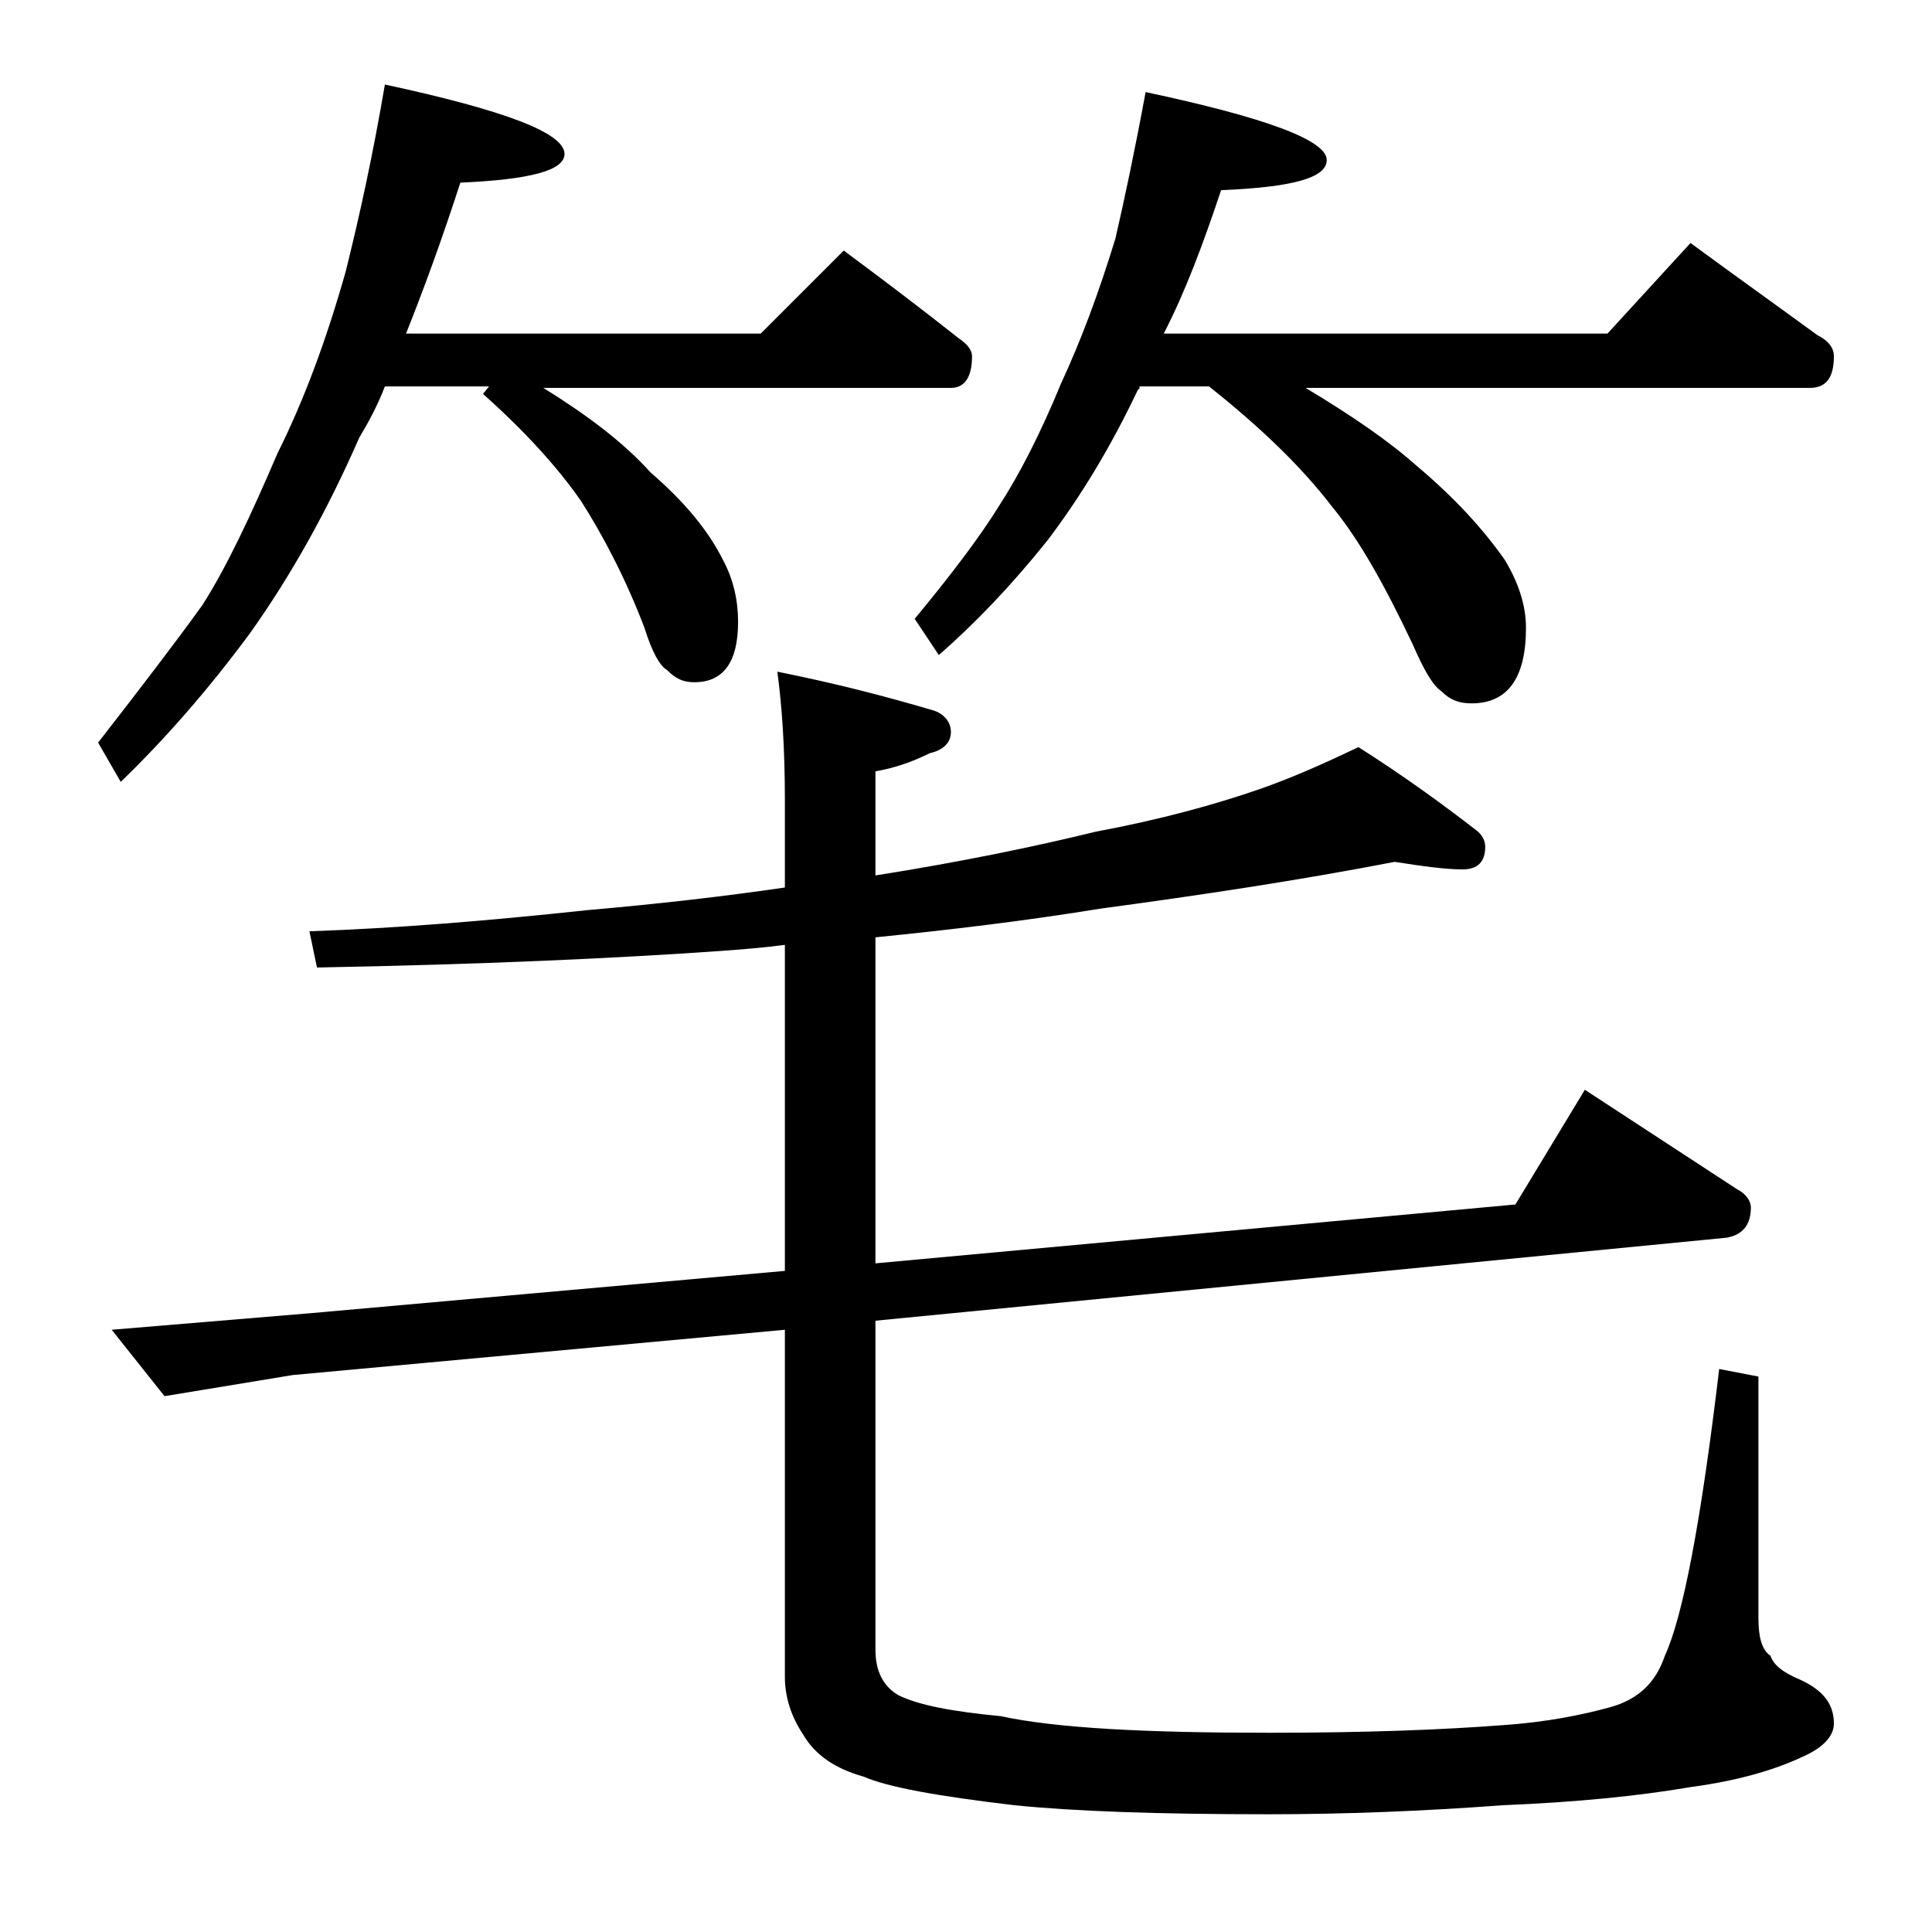
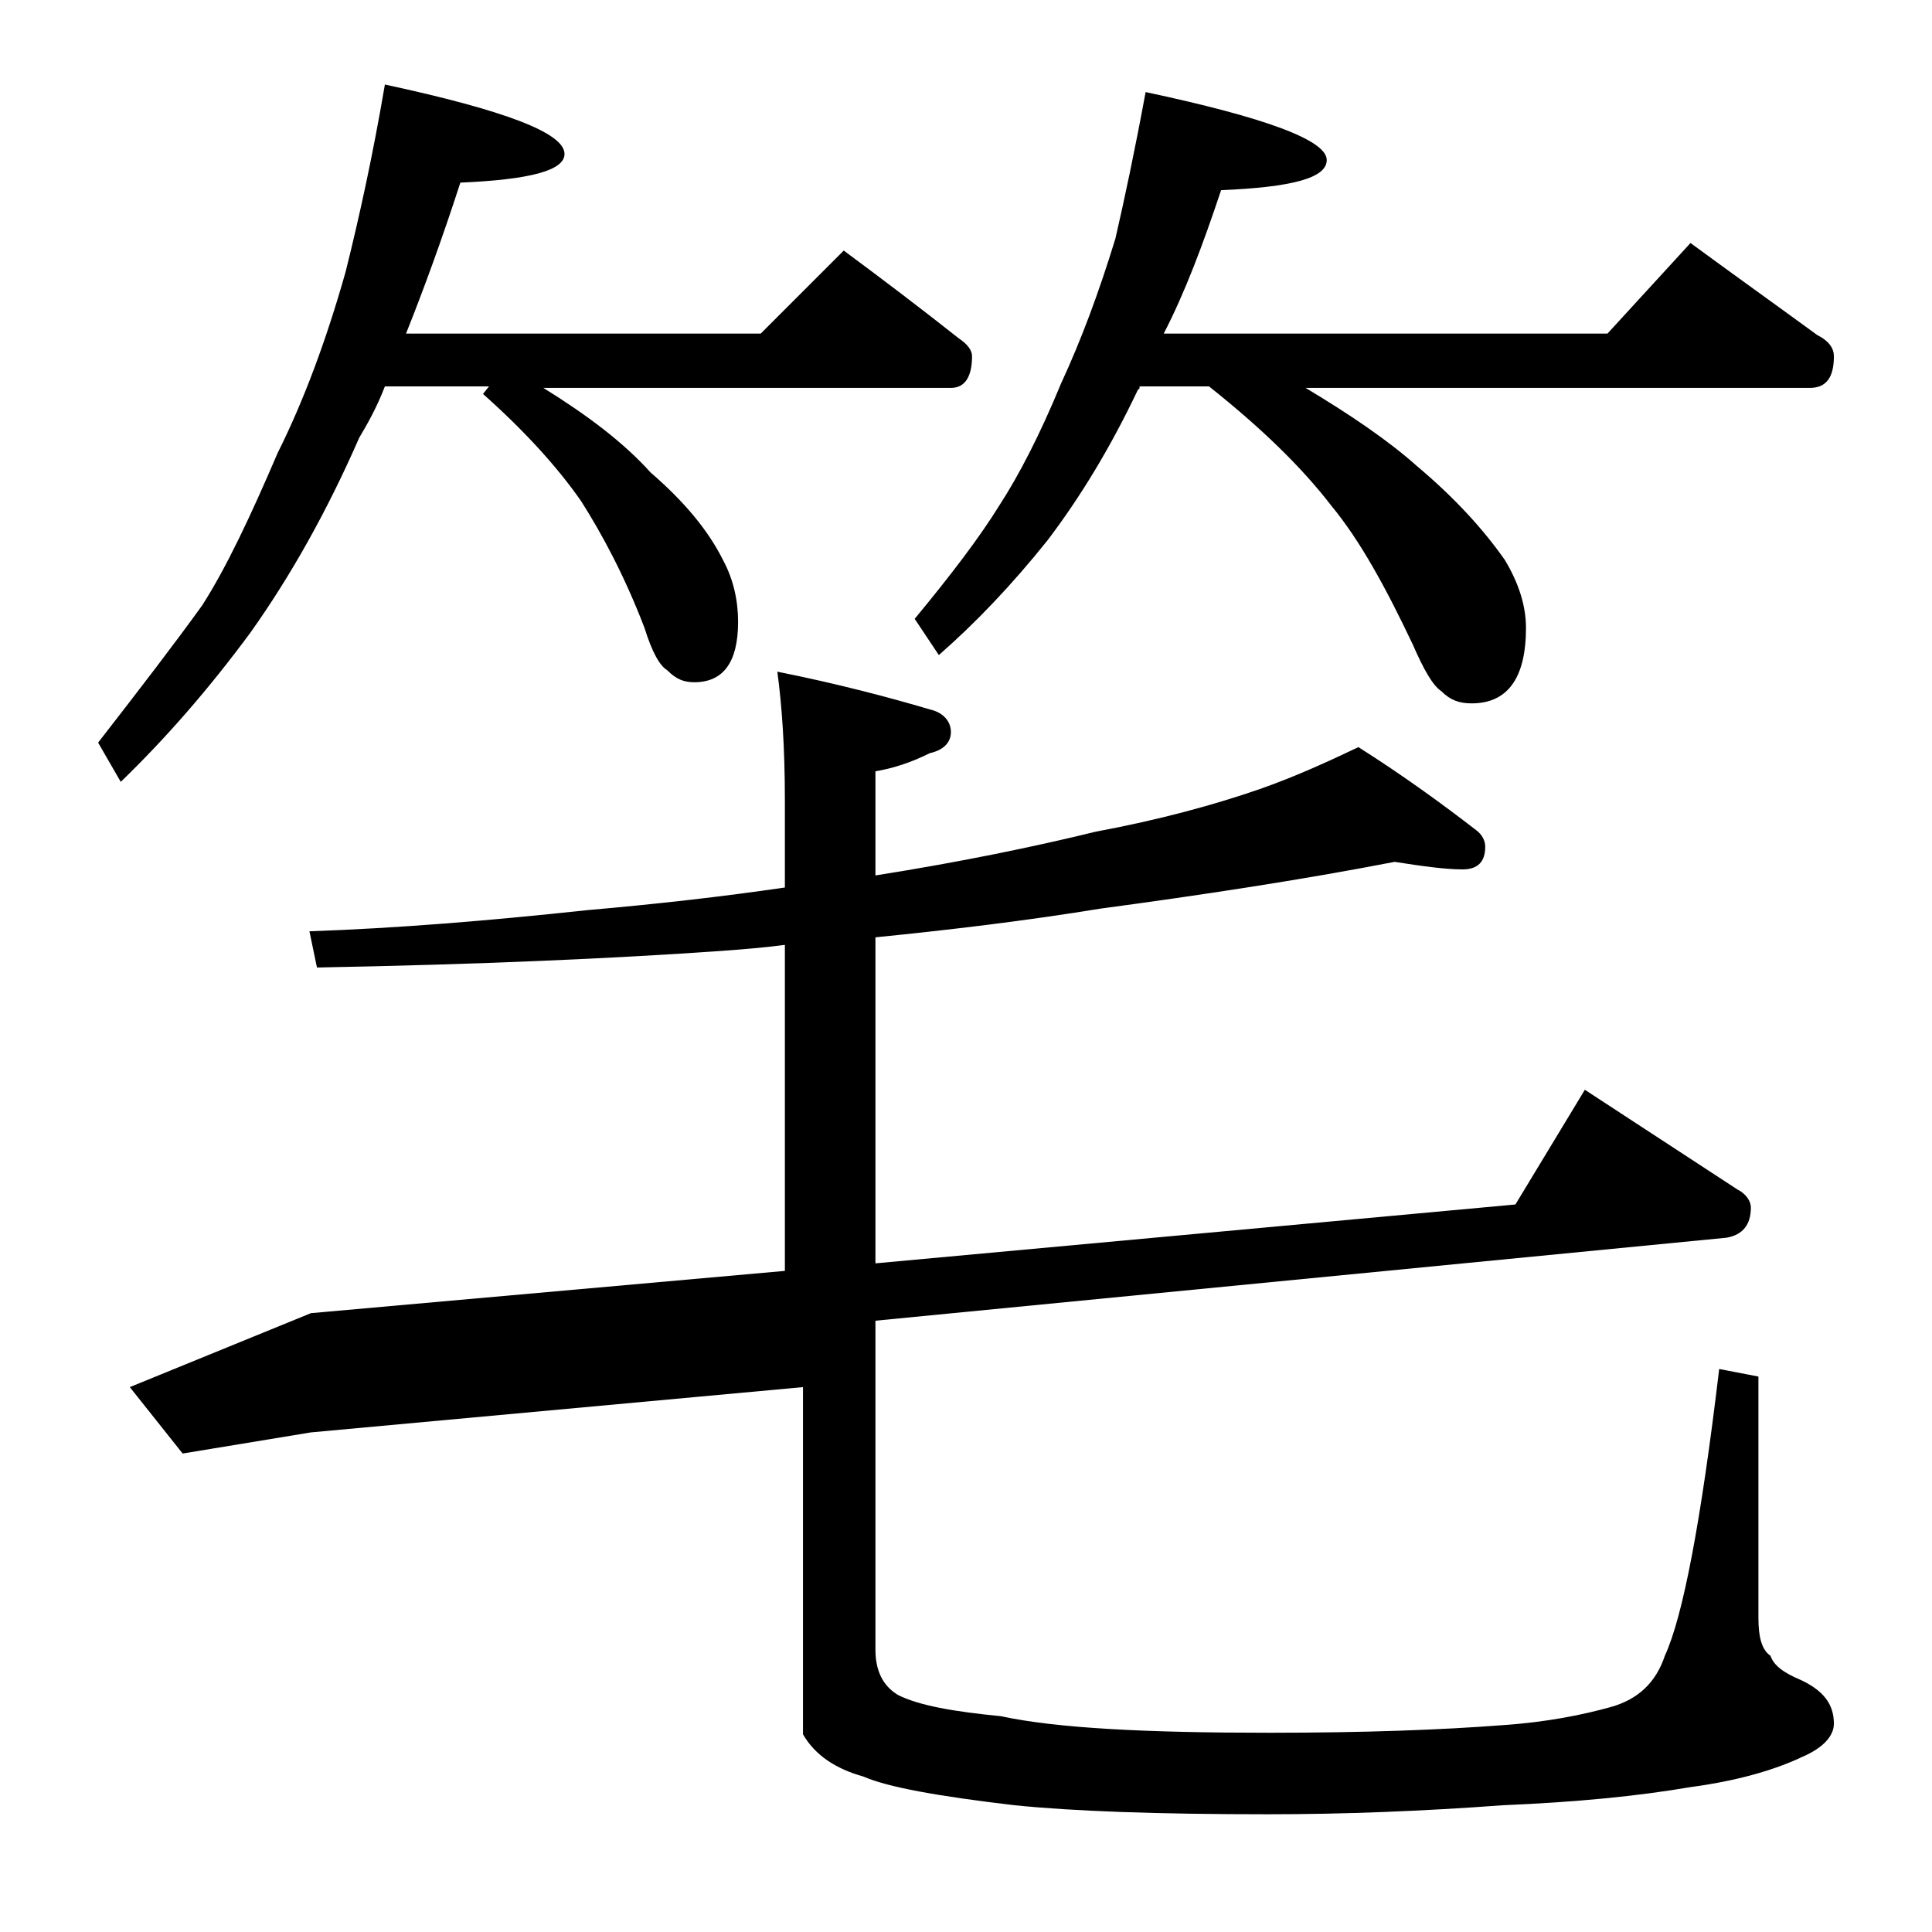
<svg xmlns="http://www.w3.org/2000/svg" version="1.1" id="Layer_1" x="0px" y="0px" viewBox="0 0 128 128" enable-background="new 0 0 128 128" xml:space="preserve">
-   <path d="M25.5,5.6c7.9,1.7,11.9,3.2,11.9,4.6c0,1.1-2.3,1.7-6.9,1.9c-1.2,3.7-2.4,7-3.6,10h23.5l5.5-5.5c2.7,2,5.2,3.9,7.6,5.8  c0.6,0.4,0.9,0.8,0.9,1.2c0,1.4-0.5,2.1-1.4,2.1H36c2.9,1.8,5.3,3.6,7.1,5.6c2.2,1.9,3.8,3.8,4.8,5.8c0.7,1.3,1,2.7,1,4.1  c0,2.7-1,4-2.9,4c-0.7,0-1.2-0.2-1.8-0.8c-0.5-0.3-1-1.2-1.5-2.8c-1.3-3.4-2.8-6.2-4.2-8.4c-1.6-2.3-3.8-4.7-6.5-7.1l0.4-0.5h-6.9  C25,26.9,24.4,28,23.8,29c-2.1,4.8-4.5,9.1-7.2,12.9c-2.8,3.8-5.7,7.1-8.6,9.9l-1.5-2.6c2.8-3.6,5.1-6.6,6.9-9.1  c1.6-2.5,3.2-5.9,5-10.1c1.7-3.4,3.2-7.4,4.5-12C23.8,14.4,24.7,10.3,25.5,5.6z M100.4,79.8l4.6-7.6l10.1,6.6  c0.6,0.3,0.9,0.8,0.9,1.2c0,1.1-0.5,1.8-1.6,2L58,87.5v21.8c0,1.4,0.5,2.4,1.5,3c1.4,0.7,3.7,1.1,6.8,1.4c3.7,0.8,9.6,1.1,17.8,1.1  c6.4,0,11.5-0.2,15.4-0.5c3-0.2,5.4-0.7,7.2-1.2c1.8-0.5,3-1.6,3.6-3.4c1.2-2.6,2.4-8.9,3.6-19l2.6,0.5v16c0,1.2,0.2,2.1,0.8,2.5  c0.2,0.6,0.8,1.1,2,1.6c1.5,0.7,2.2,1.6,2.2,2.9c0,0.8-0.7,1.6-2.1,2.2c-1.9,0.9-4.4,1.6-7.4,2c-3.5,0.6-7.6,1-12.4,1.2  c-5.4,0.4-10.6,0.6-15.6,0.6c-7.3,0-12.9-0.2-16.8-0.6c-5.1-0.6-8.4-1.2-10-1.9c-1.8-0.5-3.2-1.4-4-2.8c-0.8-1.2-1.2-2.5-1.2-3.8  v-23l-32.6,3l-8.5,1.4l-3.5-4.4L20.6,87L52,84.2V62.6c-1.5,0.2-2.9,0.3-4.2,0.4c-7.1,0.5-16,0.9-26.8,1.1l-0.5-2.4  c5.8-0.2,11.9-0.7,18.4-1.4c4.6-0.4,9-0.9,13.1-1.5v-5.8c0-3.5-0.2-6.3-0.5-8.5c4,0.8,7.4,1.7,10.1,2.5c0.9,0.2,1.4,0.8,1.4,1.5  s-0.5,1.2-1.4,1.4c-1.2,0.6-2.4,1-3.6,1.2V58c5.7-0.9,10.5-1.9,14.6-2.9c4.3-0.8,7.9-1.8,10.8-2.8c2.3-0.8,4.5-1.8,6.6-2.8  c3,1.9,5.6,3.8,7.8,5.5c0.4,0.3,0.6,0.7,0.6,1.1c0,1-0.5,1.5-1.5,1.5c-1.1,0-2.6-0.2-4.5-0.5c-6.2,1.2-12.8,2.2-19.5,3.1  C68,61,63,61.6,58,62.1v21.6L100.4,79.8z M75.9,6.1c8,1.7,12,3.2,12,4.5c0,1.2-2.3,1.8-7,2c-1.2,3.6-2.4,6.8-3.8,9.5h29.4l5.5-6  c3,2.2,5.8,4.2,8.4,6.1c0.8,0.4,1.1,0.9,1.1,1.4c0,1.4-0.5,2.1-1.6,2.1H86.5c3,1.8,5.5,3.5,7.4,5.2c2.5,2.1,4.4,4.2,5.8,6.2  c0.9,1.5,1.4,3,1.4,4.5c0,3.3-1.2,5-3.6,5c-0.8,0-1.4-0.2-2-0.8c-0.6-0.4-1.2-1.5-1.9-3.1c-1.8-3.8-3.5-6.9-5.4-9.2  c-2-2.6-4.7-5.2-8.1-7.9h-4.6c0,0.1,0,0.2-0.1,0.2c-1.8,3.8-3.8,7.1-6,10c-2.4,3-4.8,5.5-7.2,7.6l-1.6-2.4c2.4-2.9,4.3-5.4,5.6-7.5  c1.3-2,2.7-4.7,4.1-8.1c1.3-2.8,2.5-6,3.6-9.6C74.5,13.2,75.2,9.9,75.9,6.1z" />
+   <path d="M25.5,5.6c7.9,1.7,11.9,3.2,11.9,4.6c0,1.1-2.3,1.7-6.9,1.9c-1.2,3.7-2.4,7-3.6,10h23.5l5.5-5.5c2.7,2,5.2,3.9,7.6,5.8  c0.6,0.4,0.9,0.8,0.9,1.2c0,1.4-0.5,2.1-1.4,2.1H36c2.9,1.8,5.3,3.6,7.1,5.6c2.2,1.9,3.8,3.8,4.8,5.8c0.7,1.3,1,2.7,1,4.1  c0,2.7-1,4-2.9,4c-0.7,0-1.2-0.2-1.8-0.8c-0.5-0.3-1-1.2-1.5-2.8c-1.3-3.4-2.8-6.2-4.2-8.4c-1.6-2.3-3.8-4.7-6.5-7.1l0.4-0.5h-6.9  C25,26.9,24.4,28,23.8,29c-2.1,4.8-4.5,9.1-7.2,12.9c-2.8,3.8-5.7,7.1-8.6,9.9l-1.5-2.6c2.8-3.6,5.1-6.6,6.9-9.1  c1.6-2.5,3.2-5.9,5-10.1c1.7-3.4,3.2-7.4,4.5-12C23.8,14.4,24.7,10.3,25.5,5.6z M100.4,79.8l4.6-7.6l10.1,6.6  c0.6,0.3,0.9,0.8,0.9,1.2c0,1.1-0.5,1.8-1.6,2L58,87.5v21.8c0,1.4,0.5,2.4,1.5,3c1.4,0.7,3.7,1.1,6.8,1.4c3.7,0.8,9.6,1.1,17.8,1.1  c6.4,0,11.5-0.2,15.4-0.5c3-0.2,5.4-0.7,7.2-1.2c1.8-0.5,3-1.6,3.6-3.4c1.2-2.6,2.4-8.9,3.6-19l2.6,0.5v16c0,1.2,0.2,2.1,0.8,2.5  c0.2,0.6,0.8,1.1,2,1.6c1.5,0.7,2.2,1.6,2.2,2.9c0,0.8-0.7,1.6-2.1,2.2c-1.9,0.9-4.4,1.6-7.4,2c-3.5,0.6-7.6,1-12.4,1.2  c-5.4,0.4-10.6,0.6-15.6,0.6c-7.3,0-12.9-0.2-16.8-0.6c-5.1-0.6-8.4-1.2-10-1.9c-1.8-0.5-3.2-1.4-4-2.8v-23l-32.6,3l-8.5,1.4l-3.5-4.4L20.6,87L52,84.2V62.6c-1.5,0.2-2.9,0.3-4.2,0.4c-7.1,0.5-16,0.9-26.8,1.1l-0.5-2.4  c5.8-0.2,11.9-0.7,18.4-1.4c4.6-0.4,9-0.9,13.1-1.5v-5.8c0-3.5-0.2-6.3-0.5-8.5c4,0.8,7.4,1.7,10.1,2.5c0.9,0.2,1.4,0.8,1.4,1.5  s-0.5,1.2-1.4,1.4c-1.2,0.6-2.4,1-3.6,1.2V58c5.7-0.9,10.5-1.9,14.6-2.9c4.3-0.8,7.9-1.8,10.8-2.8c2.3-0.8,4.5-1.8,6.6-2.8  c3,1.9,5.6,3.8,7.8,5.5c0.4,0.3,0.6,0.7,0.6,1.1c0,1-0.5,1.5-1.5,1.5c-1.1,0-2.6-0.2-4.5-0.5c-6.2,1.2-12.8,2.2-19.5,3.1  C68,61,63,61.6,58,62.1v21.6L100.4,79.8z M75.9,6.1c8,1.7,12,3.2,12,4.5c0,1.2-2.3,1.8-7,2c-1.2,3.6-2.4,6.8-3.8,9.5h29.4l5.5-6  c3,2.2,5.8,4.2,8.4,6.1c0.8,0.4,1.1,0.9,1.1,1.4c0,1.4-0.5,2.1-1.6,2.1H86.5c3,1.8,5.5,3.5,7.4,5.2c2.5,2.1,4.4,4.2,5.8,6.2  c0.9,1.5,1.4,3,1.4,4.5c0,3.3-1.2,5-3.6,5c-0.8,0-1.4-0.2-2-0.8c-0.6-0.4-1.2-1.5-1.9-3.1c-1.8-3.8-3.5-6.9-5.4-9.2  c-2-2.6-4.7-5.2-8.1-7.9h-4.6c0,0.1,0,0.2-0.1,0.2c-1.8,3.8-3.8,7.1-6,10c-2.4,3-4.8,5.5-7.2,7.6l-1.6-2.4c2.4-2.9,4.3-5.4,5.6-7.5  c1.3-2,2.7-4.7,4.1-8.1c1.3-2.8,2.5-6,3.6-9.6C74.5,13.2,75.2,9.9,75.9,6.1z" />
</svg>